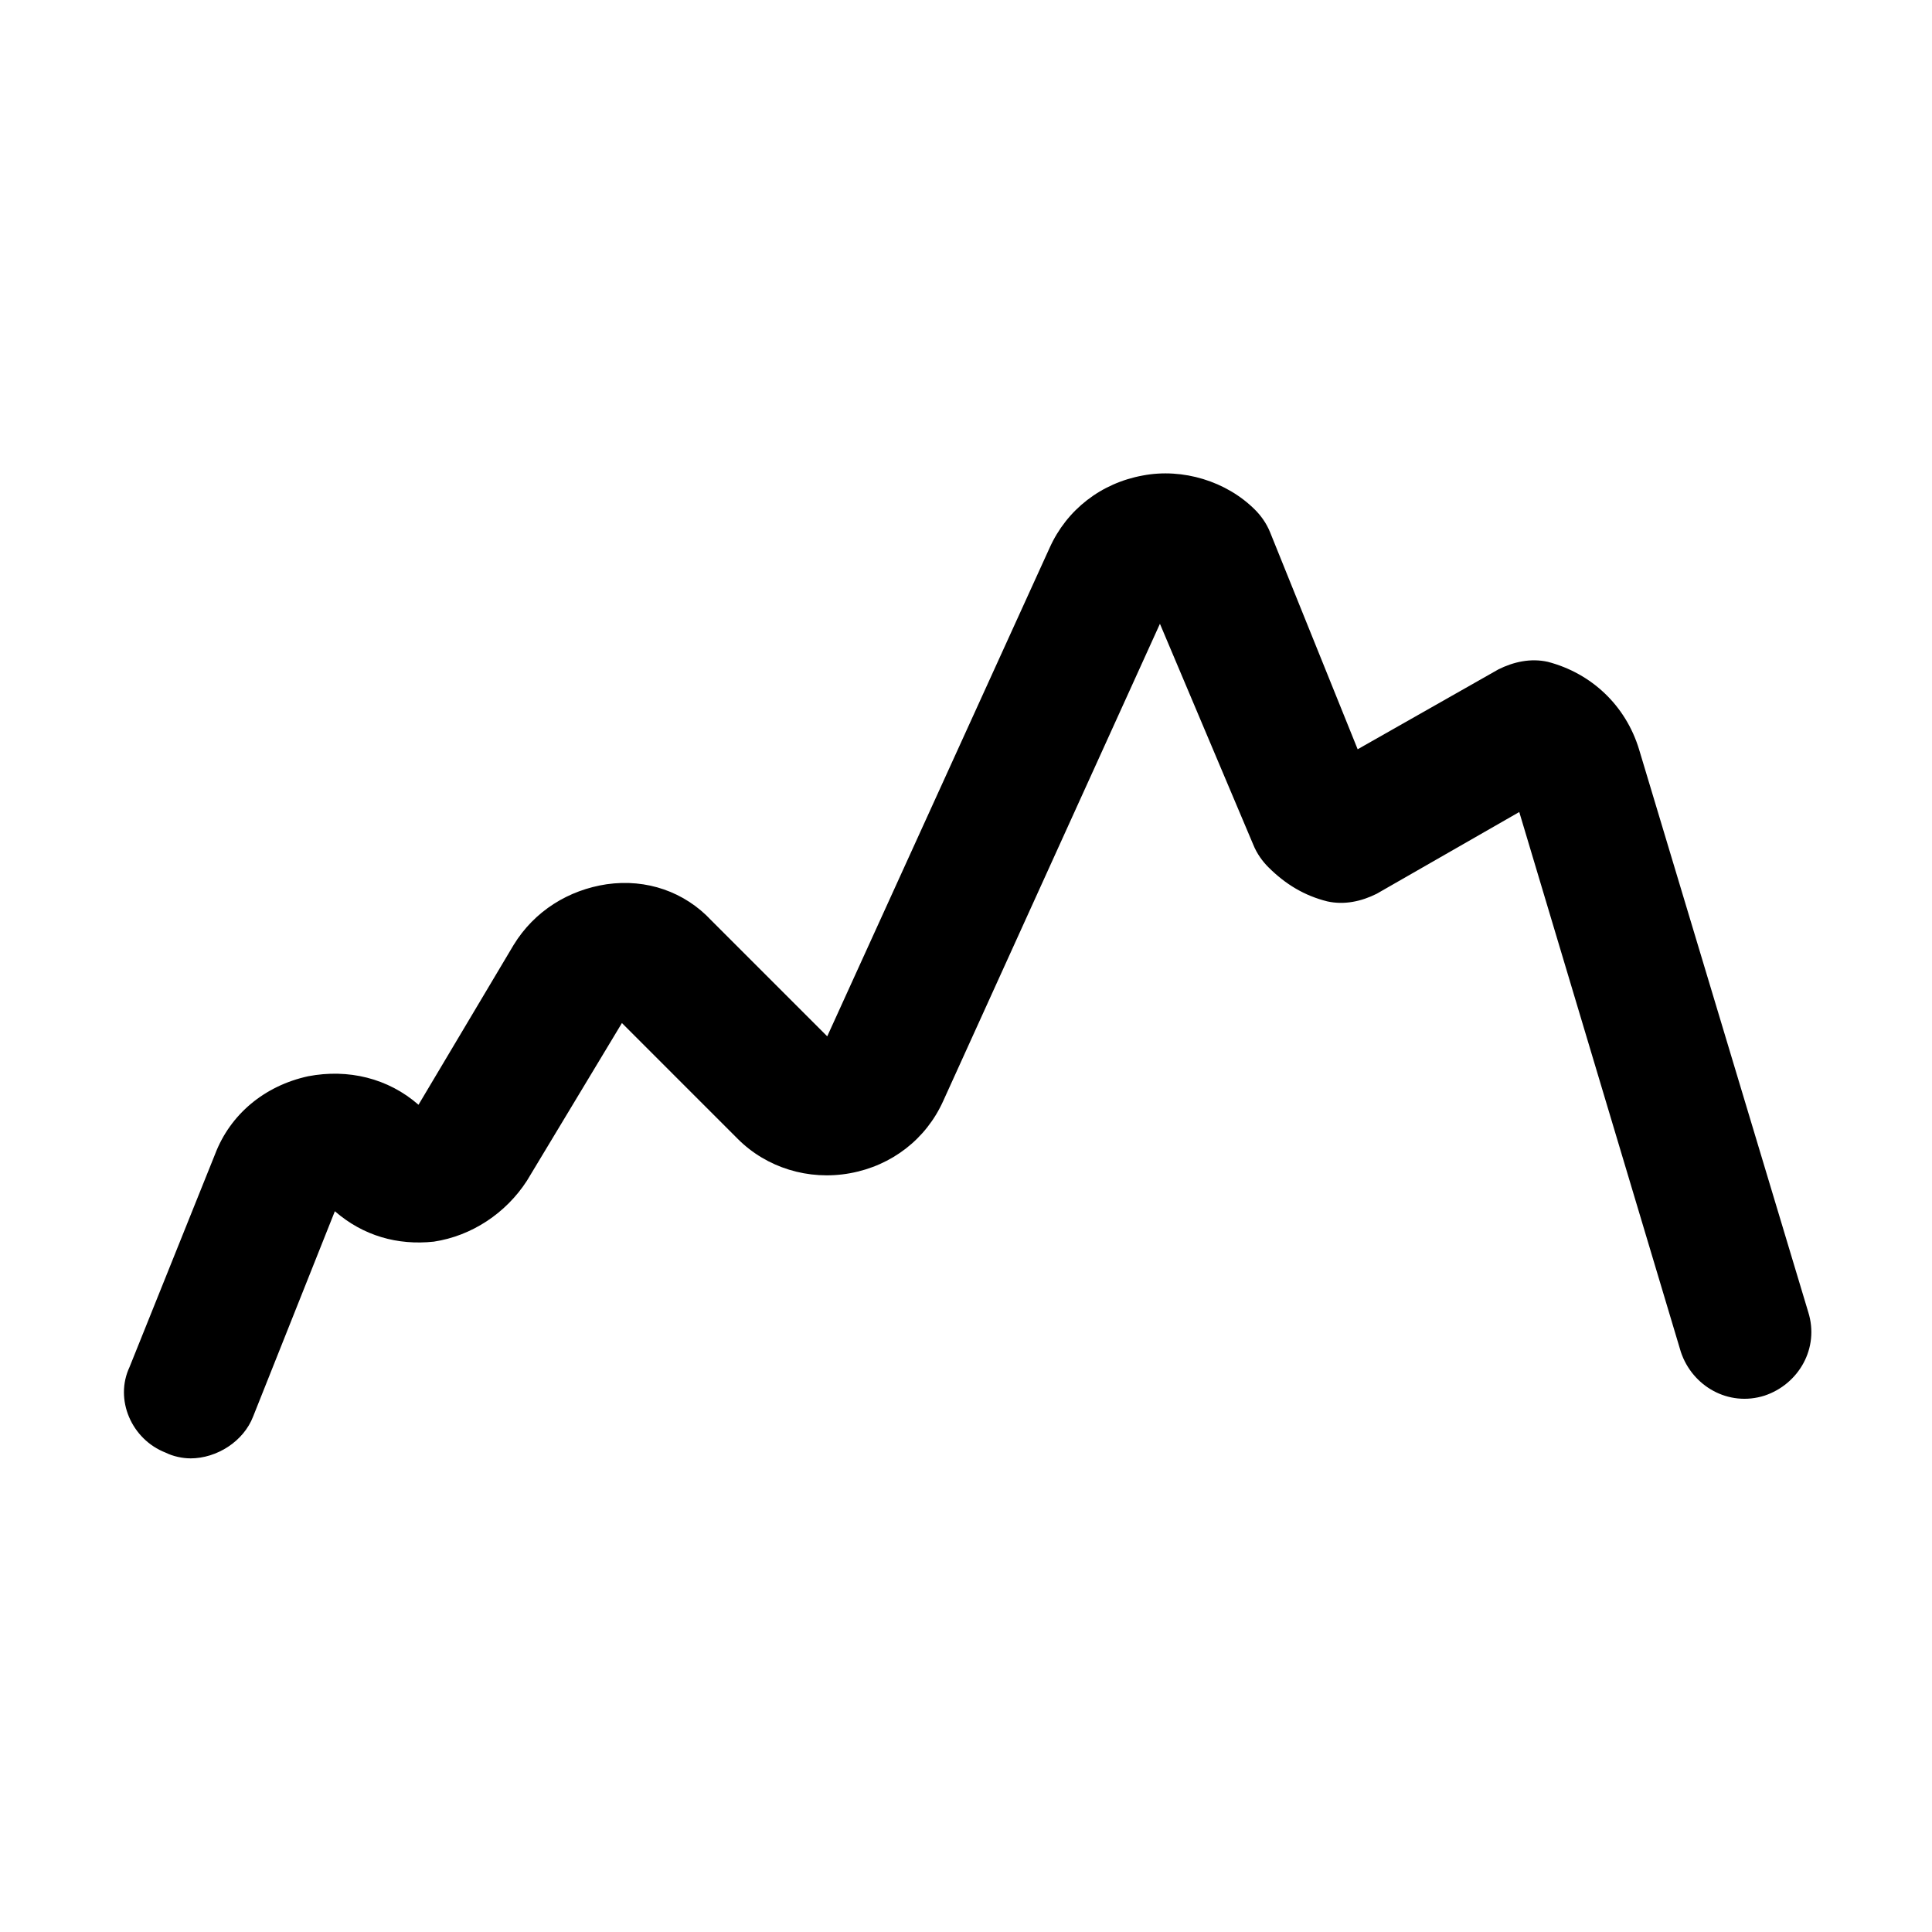
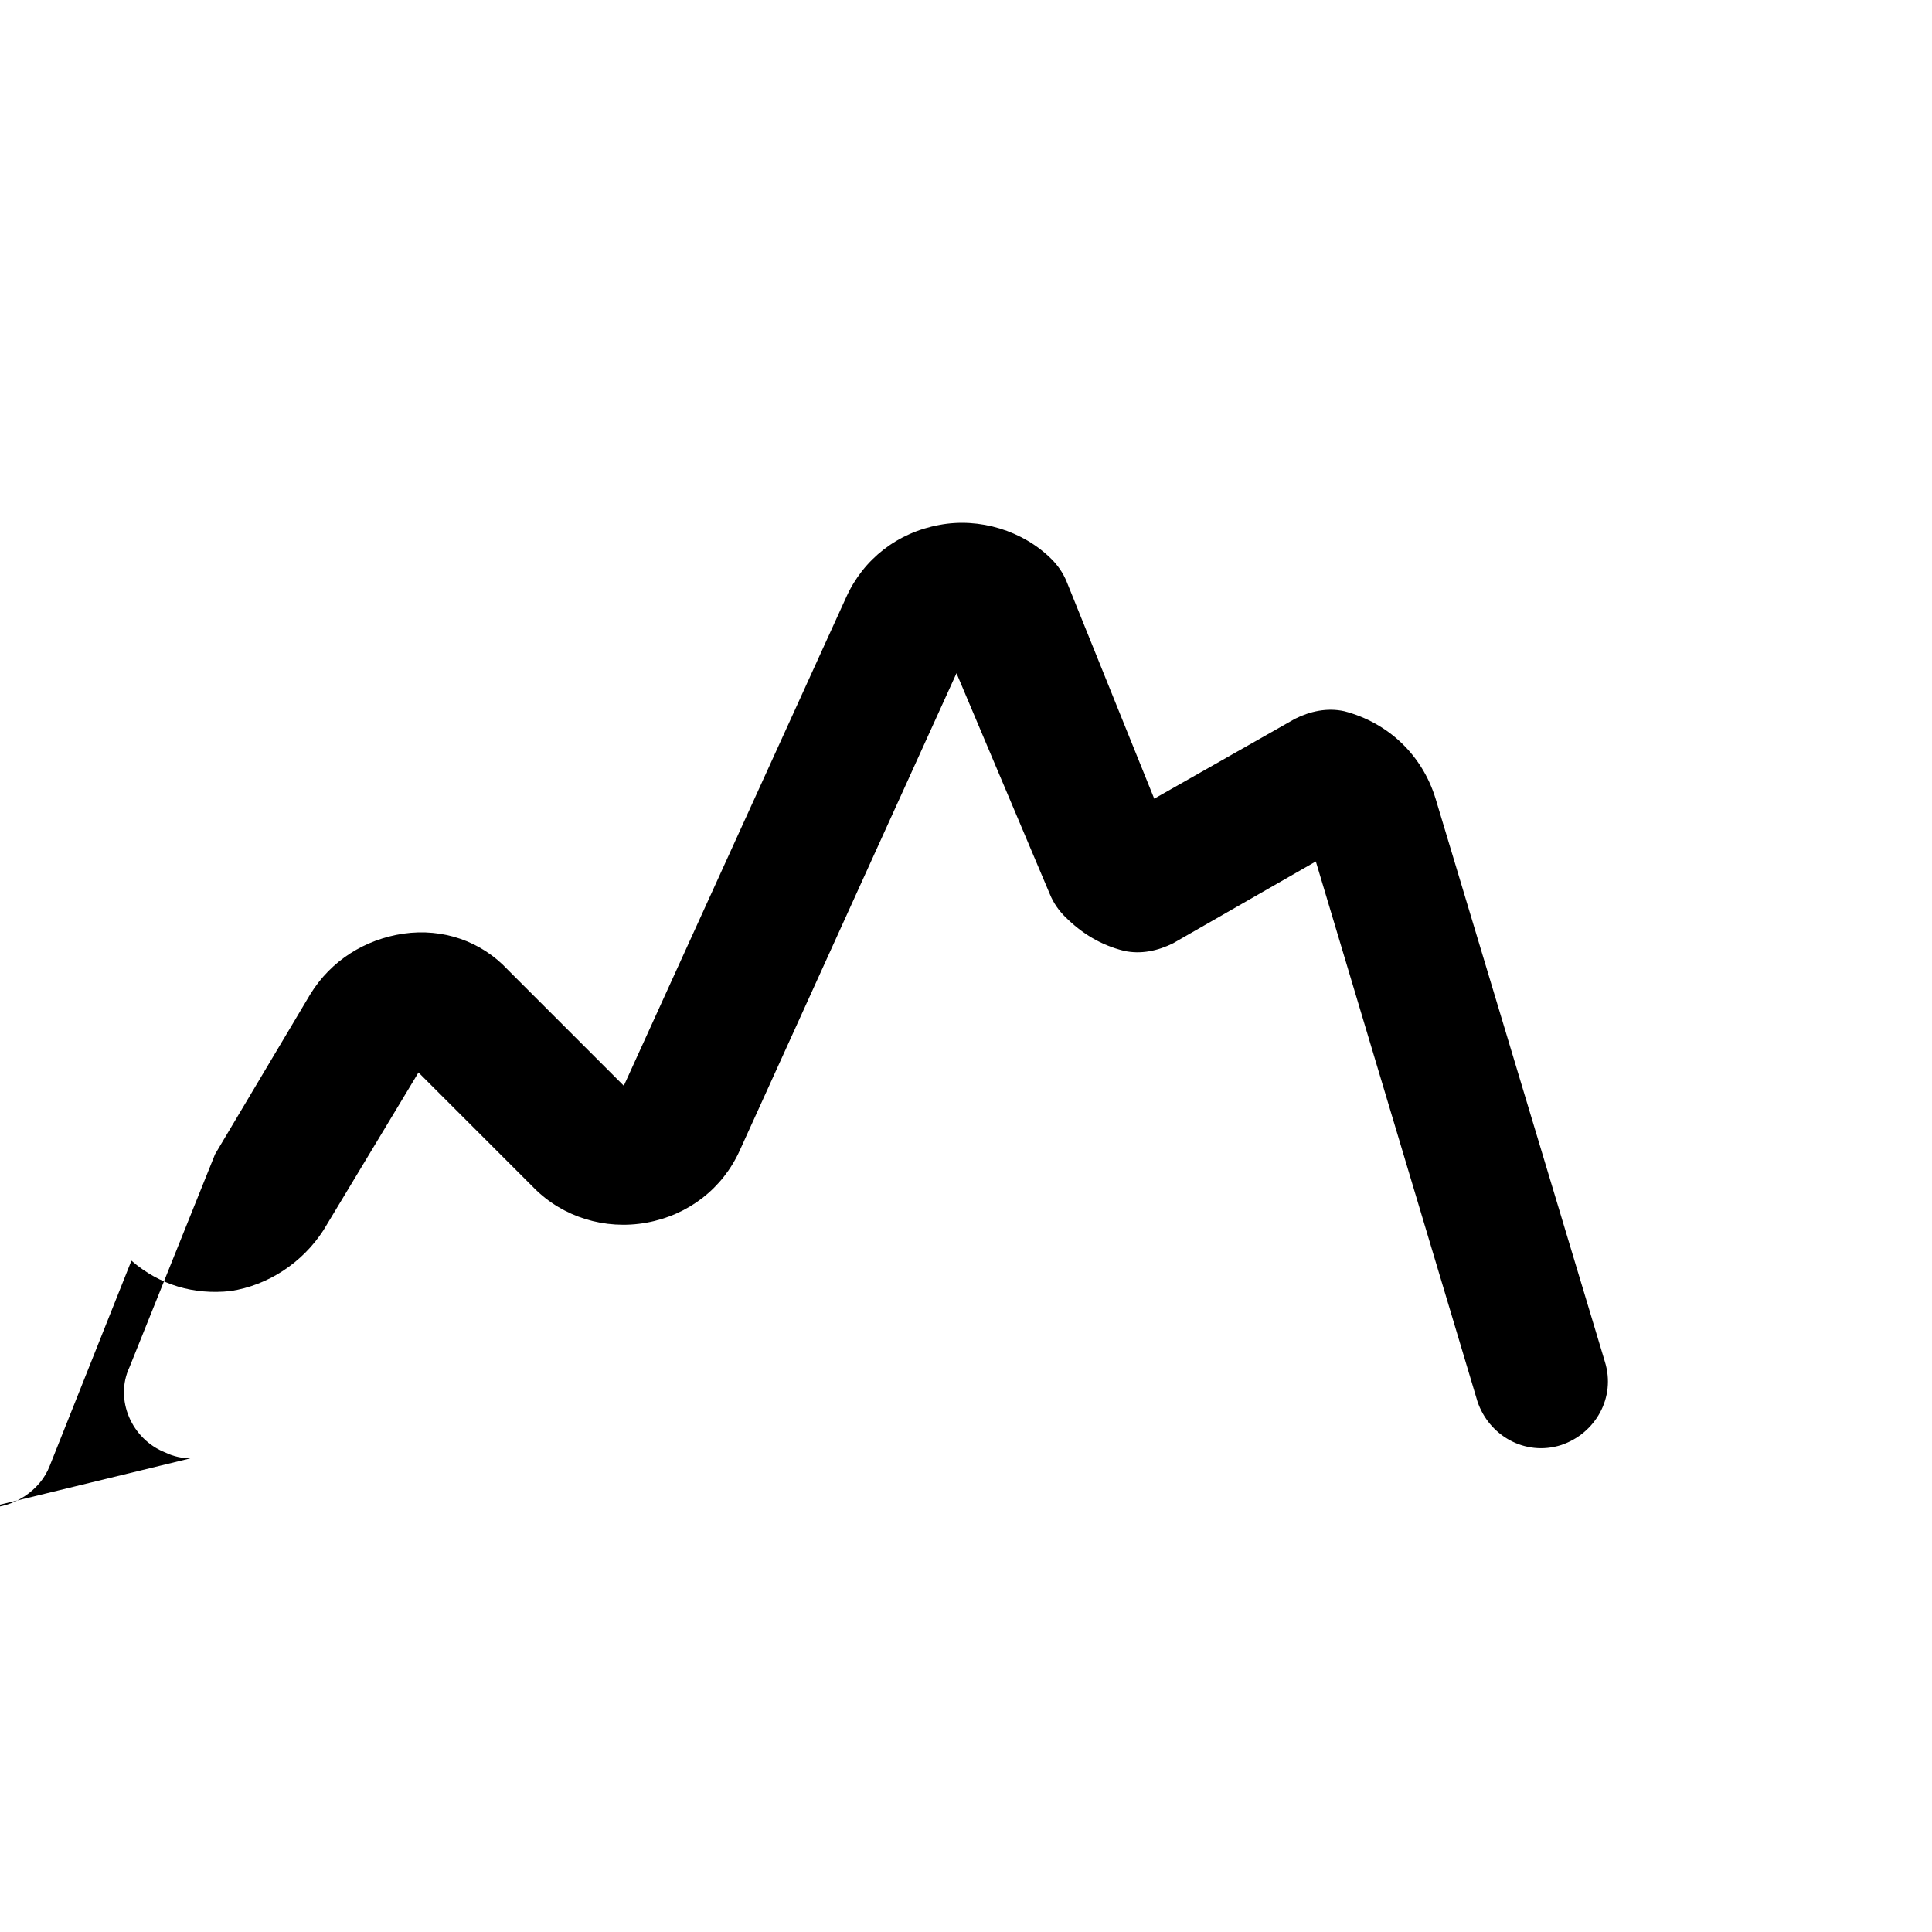
<svg xmlns="http://www.w3.org/2000/svg" fill="#000000" width="800px" height="800px" version="1.1" viewBox="144 144 512 512">
-   <path d="m194.45 530.48c-2.016 0-4.535-0.504-6.551-1.512-9.07-3.527-13.602-14.105-9.574-22.672l22.672-56.426c4.031-10.578 13.098-18.137 24.688-20.656 10.578-2.016 21.16 0.504 29.223 7.559l25.191-42.32c5.543-9.07 14.609-14.609 24.688-16.121 10.578-1.512 20.656 2.016 27.711 9.574l30.73 30.73 58.945-129.48c4.535-10.078 13.602-17.129 24.688-19.145 10.578-2.016 22.168 1.512 29.727 9.07 1.512 1.512 3.023 3.527 4.031 6.047l23.176 57.434 37.281-21.16c4.031-2.016 8.566-3.023 13.098-2.016 11.586 3.023 20.656 11.586 24.184 23.176l44.84 149.13c3.023 9.574-2.519 19.145-11.586 22.168-9.574 3.023-19.145-2.519-22.168-11.586l-42.824-143.08-37.785 21.664c-4.031 2.016-8.566 3.023-13.098 2.016-6.047-1.512-11.082-4.535-15.617-9.07-1.512-1.512-3.023-3.527-4.031-6.047l-24.695-58.445-57.434 126.46c-4.535 10.078-13.602 17.129-24.688 19.145-11.082 2.016-22.168-1.512-29.727-9.07l-30.73-30.73-25.191 41.816c-5.539 8.562-14.609 14.609-24.684 16.121-9.574 1.008-18.641-1.512-26.199-8.062l-21.664 54.41c-2.519 6.551-9.574 11.086-16.625 11.086z" />
+   <path d="m194.45 530.48c-2.016 0-4.535-0.504-6.551-1.512-9.07-3.527-13.602-14.105-9.574-22.672l22.672-56.426l25.191-42.32c5.543-9.07 14.609-14.609 24.688-16.121 10.578-1.512 20.656 2.016 27.711 9.574l30.73 30.73 58.945-129.48c4.535-10.078 13.602-17.129 24.688-19.145 10.578-2.016 22.168 1.512 29.727 9.07 1.512 1.512 3.023 3.527 4.031 6.047l23.176 57.434 37.281-21.16c4.031-2.016 8.566-3.023 13.098-2.016 11.586 3.023 20.656 11.586 24.184 23.176l44.84 149.13c3.023 9.574-2.519 19.145-11.586 22.168-9.574 3.023-19.145-2.519-22.168-11.586l-42.824-143.08-37.785 21.664c-4.031 2.016-8.566 3.023-13.098 2.016-6.047-1.512-11.082-4.535-15.617-9.07-1.512-1.512-3.023-3.527-4.031-6.047l-24.695-58.445-57.434 126.46c-4.535 10.078-13.602 17.129-24.688 19.145-11.082 2.016-22.168-1.512-29.727-9.07l-30.73-30.73-25.191 41.816c-5.539 8.562-14.609 14.609-24.684 16.121-9.574 1.008-18.641-1.512-26.199-8.062l-21.664 54.41c-2.519 6.551-9.574 11.086-16.625 11.086z" />
</svg>